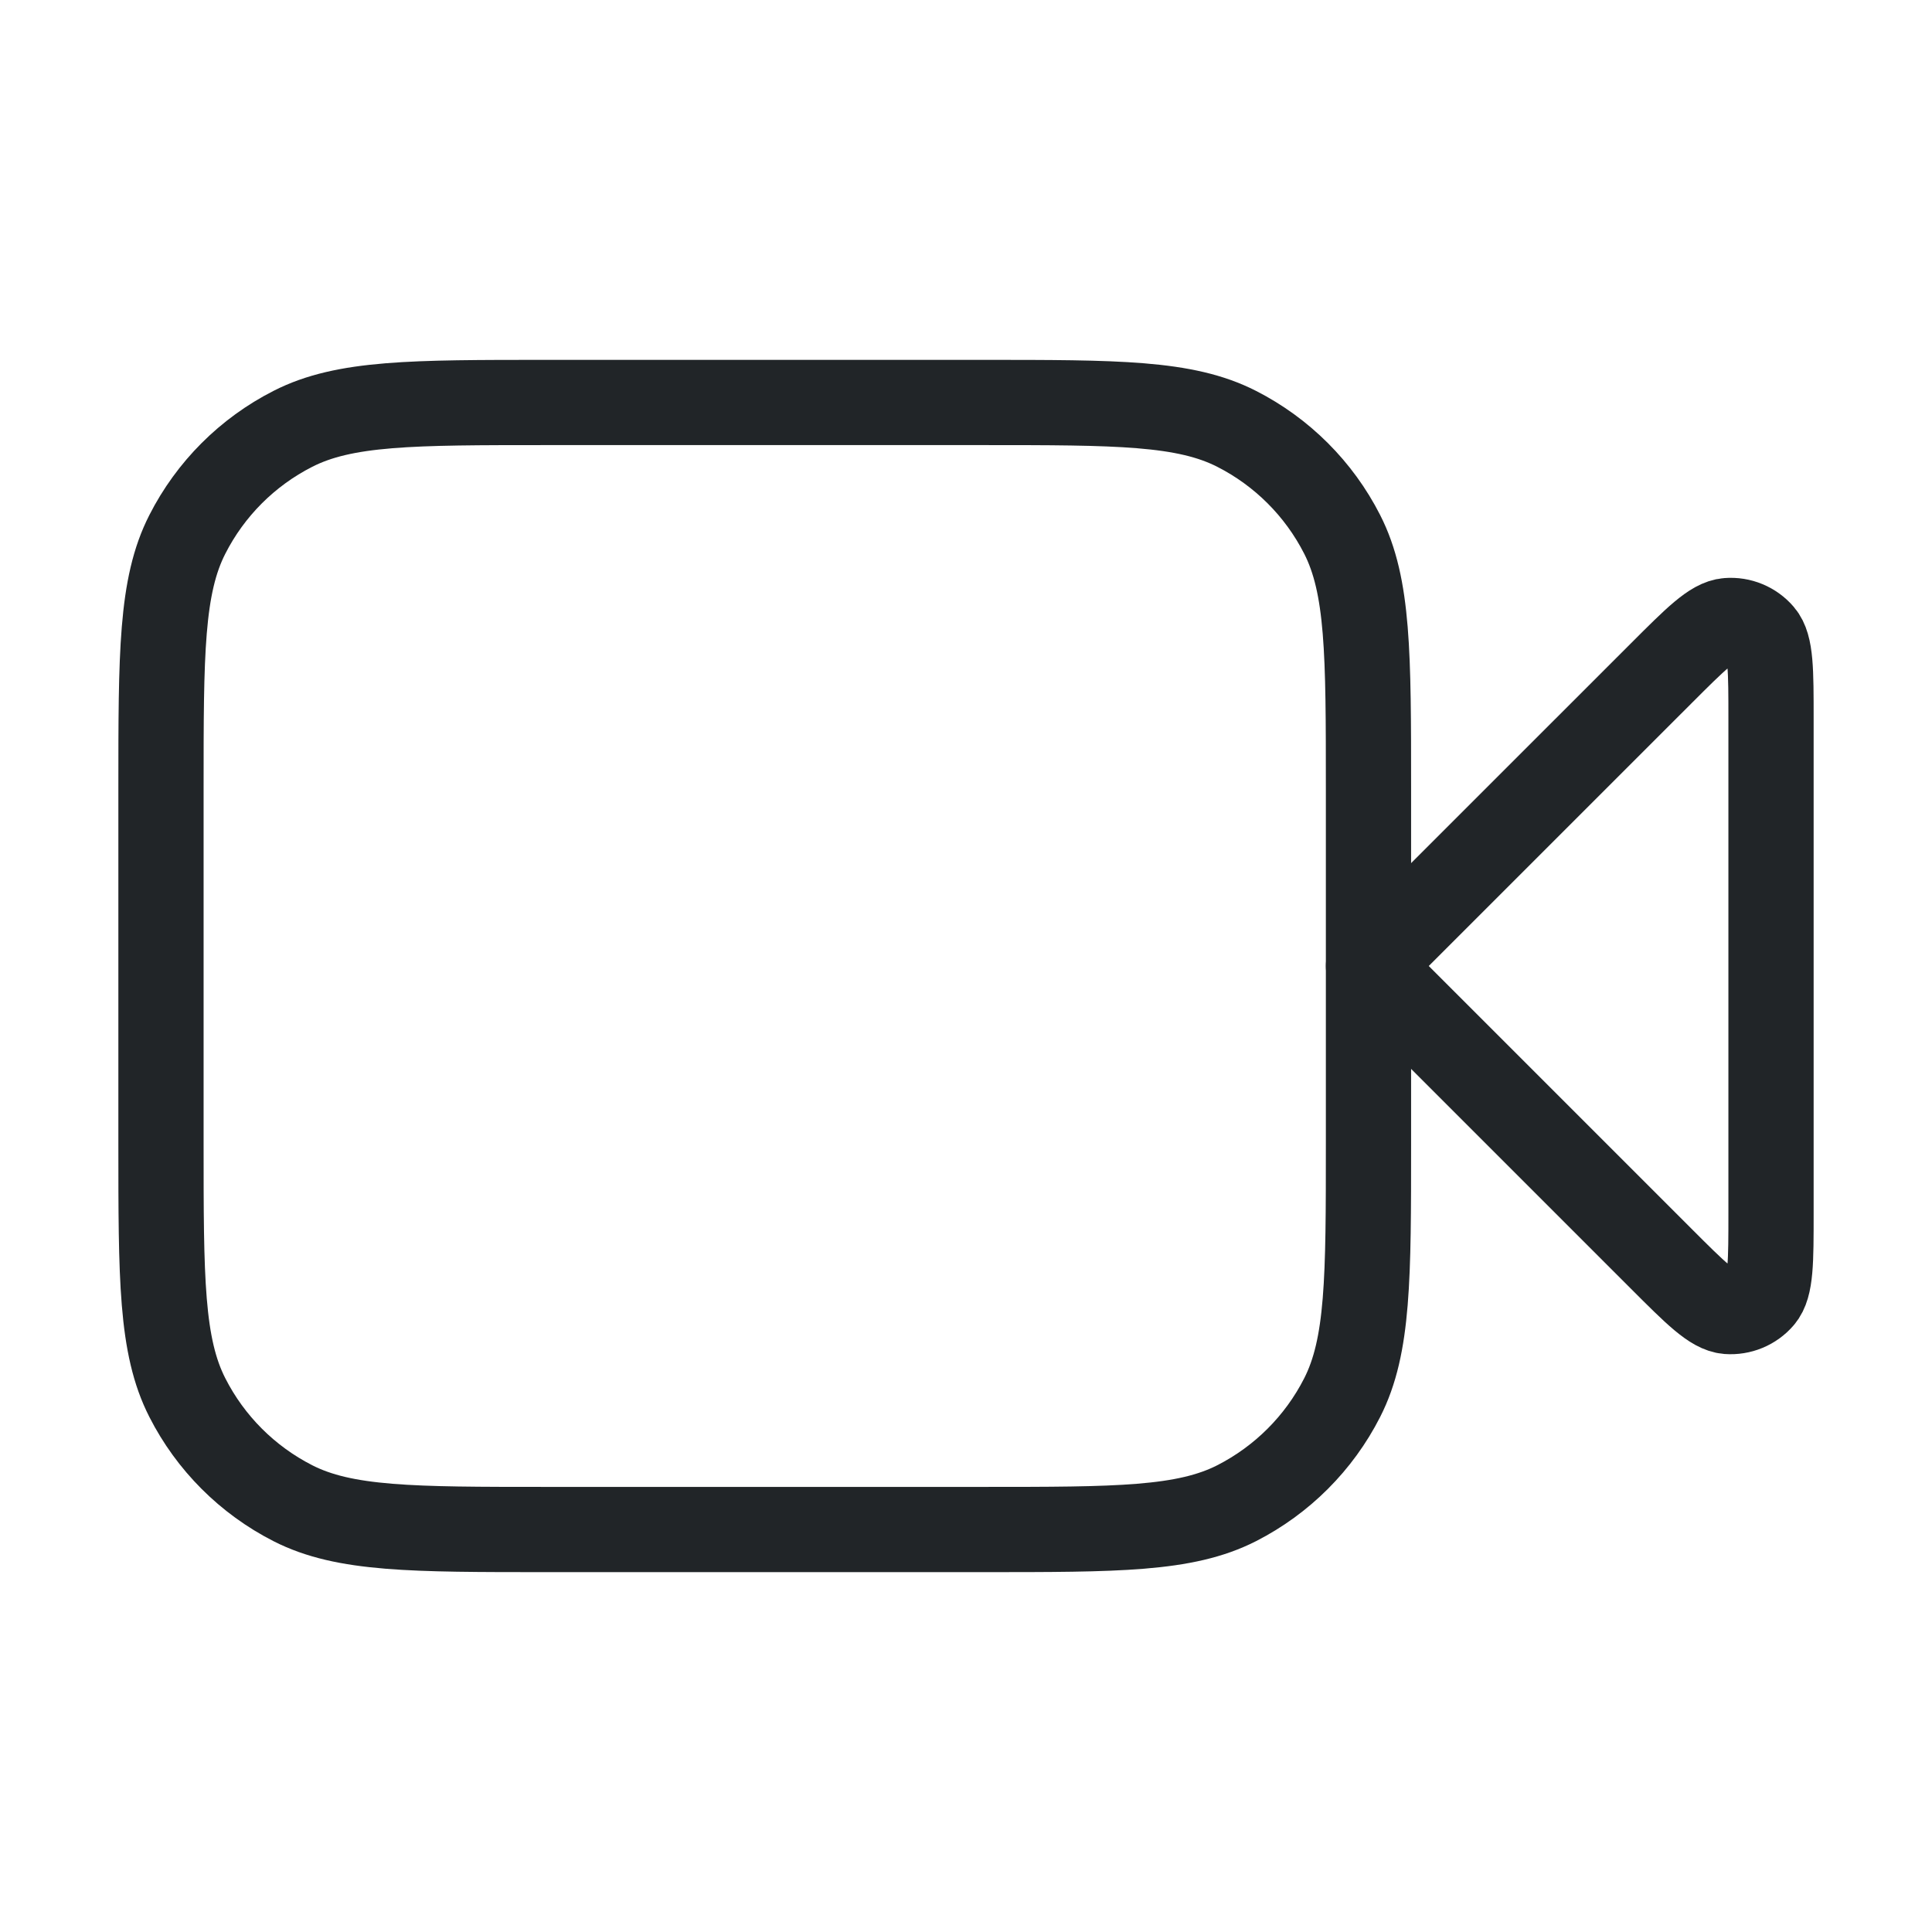
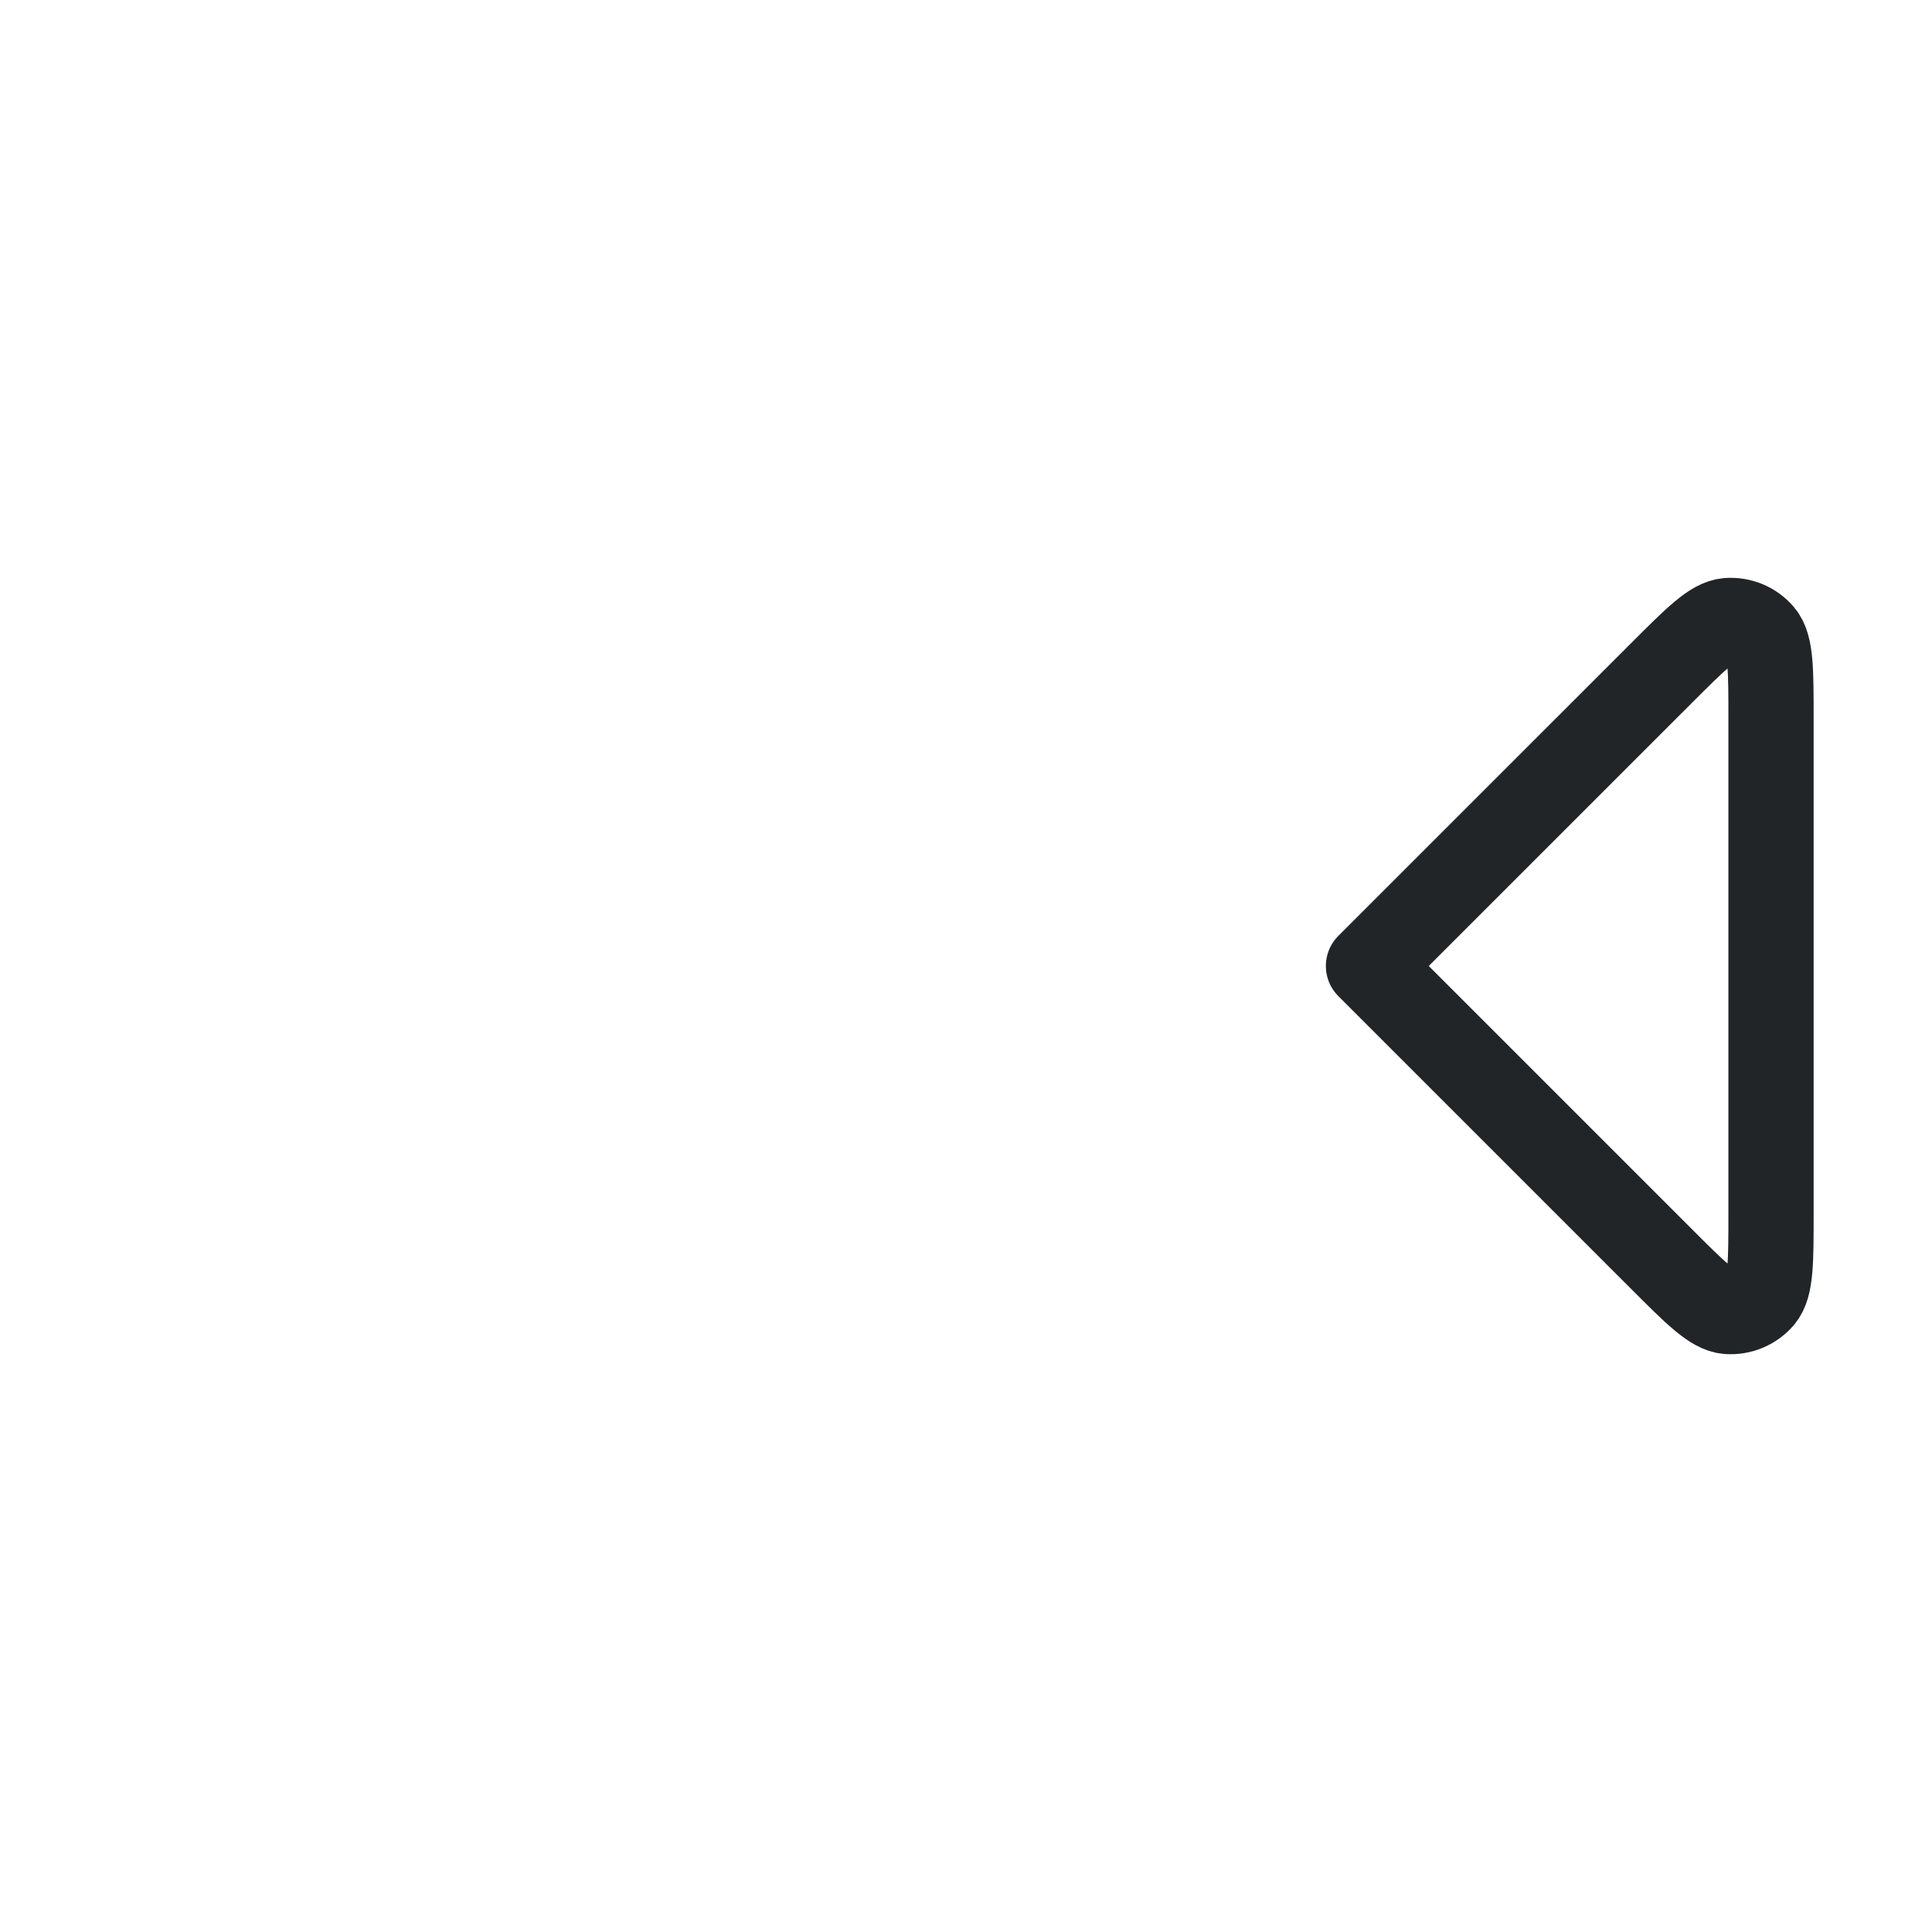
<svg xmlns="http://www.w3.org/2000/svg" width="34" height="34" viewBox="0 0 34 34" fill="none">
  <g id="video-recorder">
    <g id="Icon">
      <path d="M31.167 12.653C31.167 11.795 31.167 11.366 30.997 11.167C30.85 10.995 30.629 10.903 30.403 10.921C30.142 10.941 29.839 11.245 29.232 11.852L24.083 17L29.232 22.149C29.839 22.756 30.142 23.059 30.403 23.08C30.629 23.097 30.85 23.006 30.997 22.834C31.167 22.635 31.167 22.206 31.167 21.347V12.653Z" stroke="#212528" stroke-width="1.5" stroke-linecap="round" stroke-linejoin="round" />
-       <path d="M2.833 13.883C2.833 11.503 2.833 10.313 3.297 9.404C3.704 8.604 4.354 7.954 5.154 7.547C6.063 7.083 7.253 7.083 9.633 7.083H17.283C19.663 7.083 20.854 7.083 21.763 7.547C22.562 7.954 23.213 8.604 23.62 9.404C24.083 10.313 24.083 11.503 24.083 13.883V20.117C24.083 22.497 24.083 23.687 23.62 24.596C23.213 25.396 22.562 26.046 21.763 26.454C20.854 26.917 19.663 26.917 17.283 26.917H9.633C7.253 26.917 6.063 26.917 5.154 26.454C4.354 26.046 3.704 25.396 3.297 24.596C2.833 23.687 2.833 22.497 2.833 20.117V13.883Z" stroke="#212528" stroke-width="1.5" stroke-linecap="round" stroke-linejoin="round" />
    </g>
  </g>
</svg>